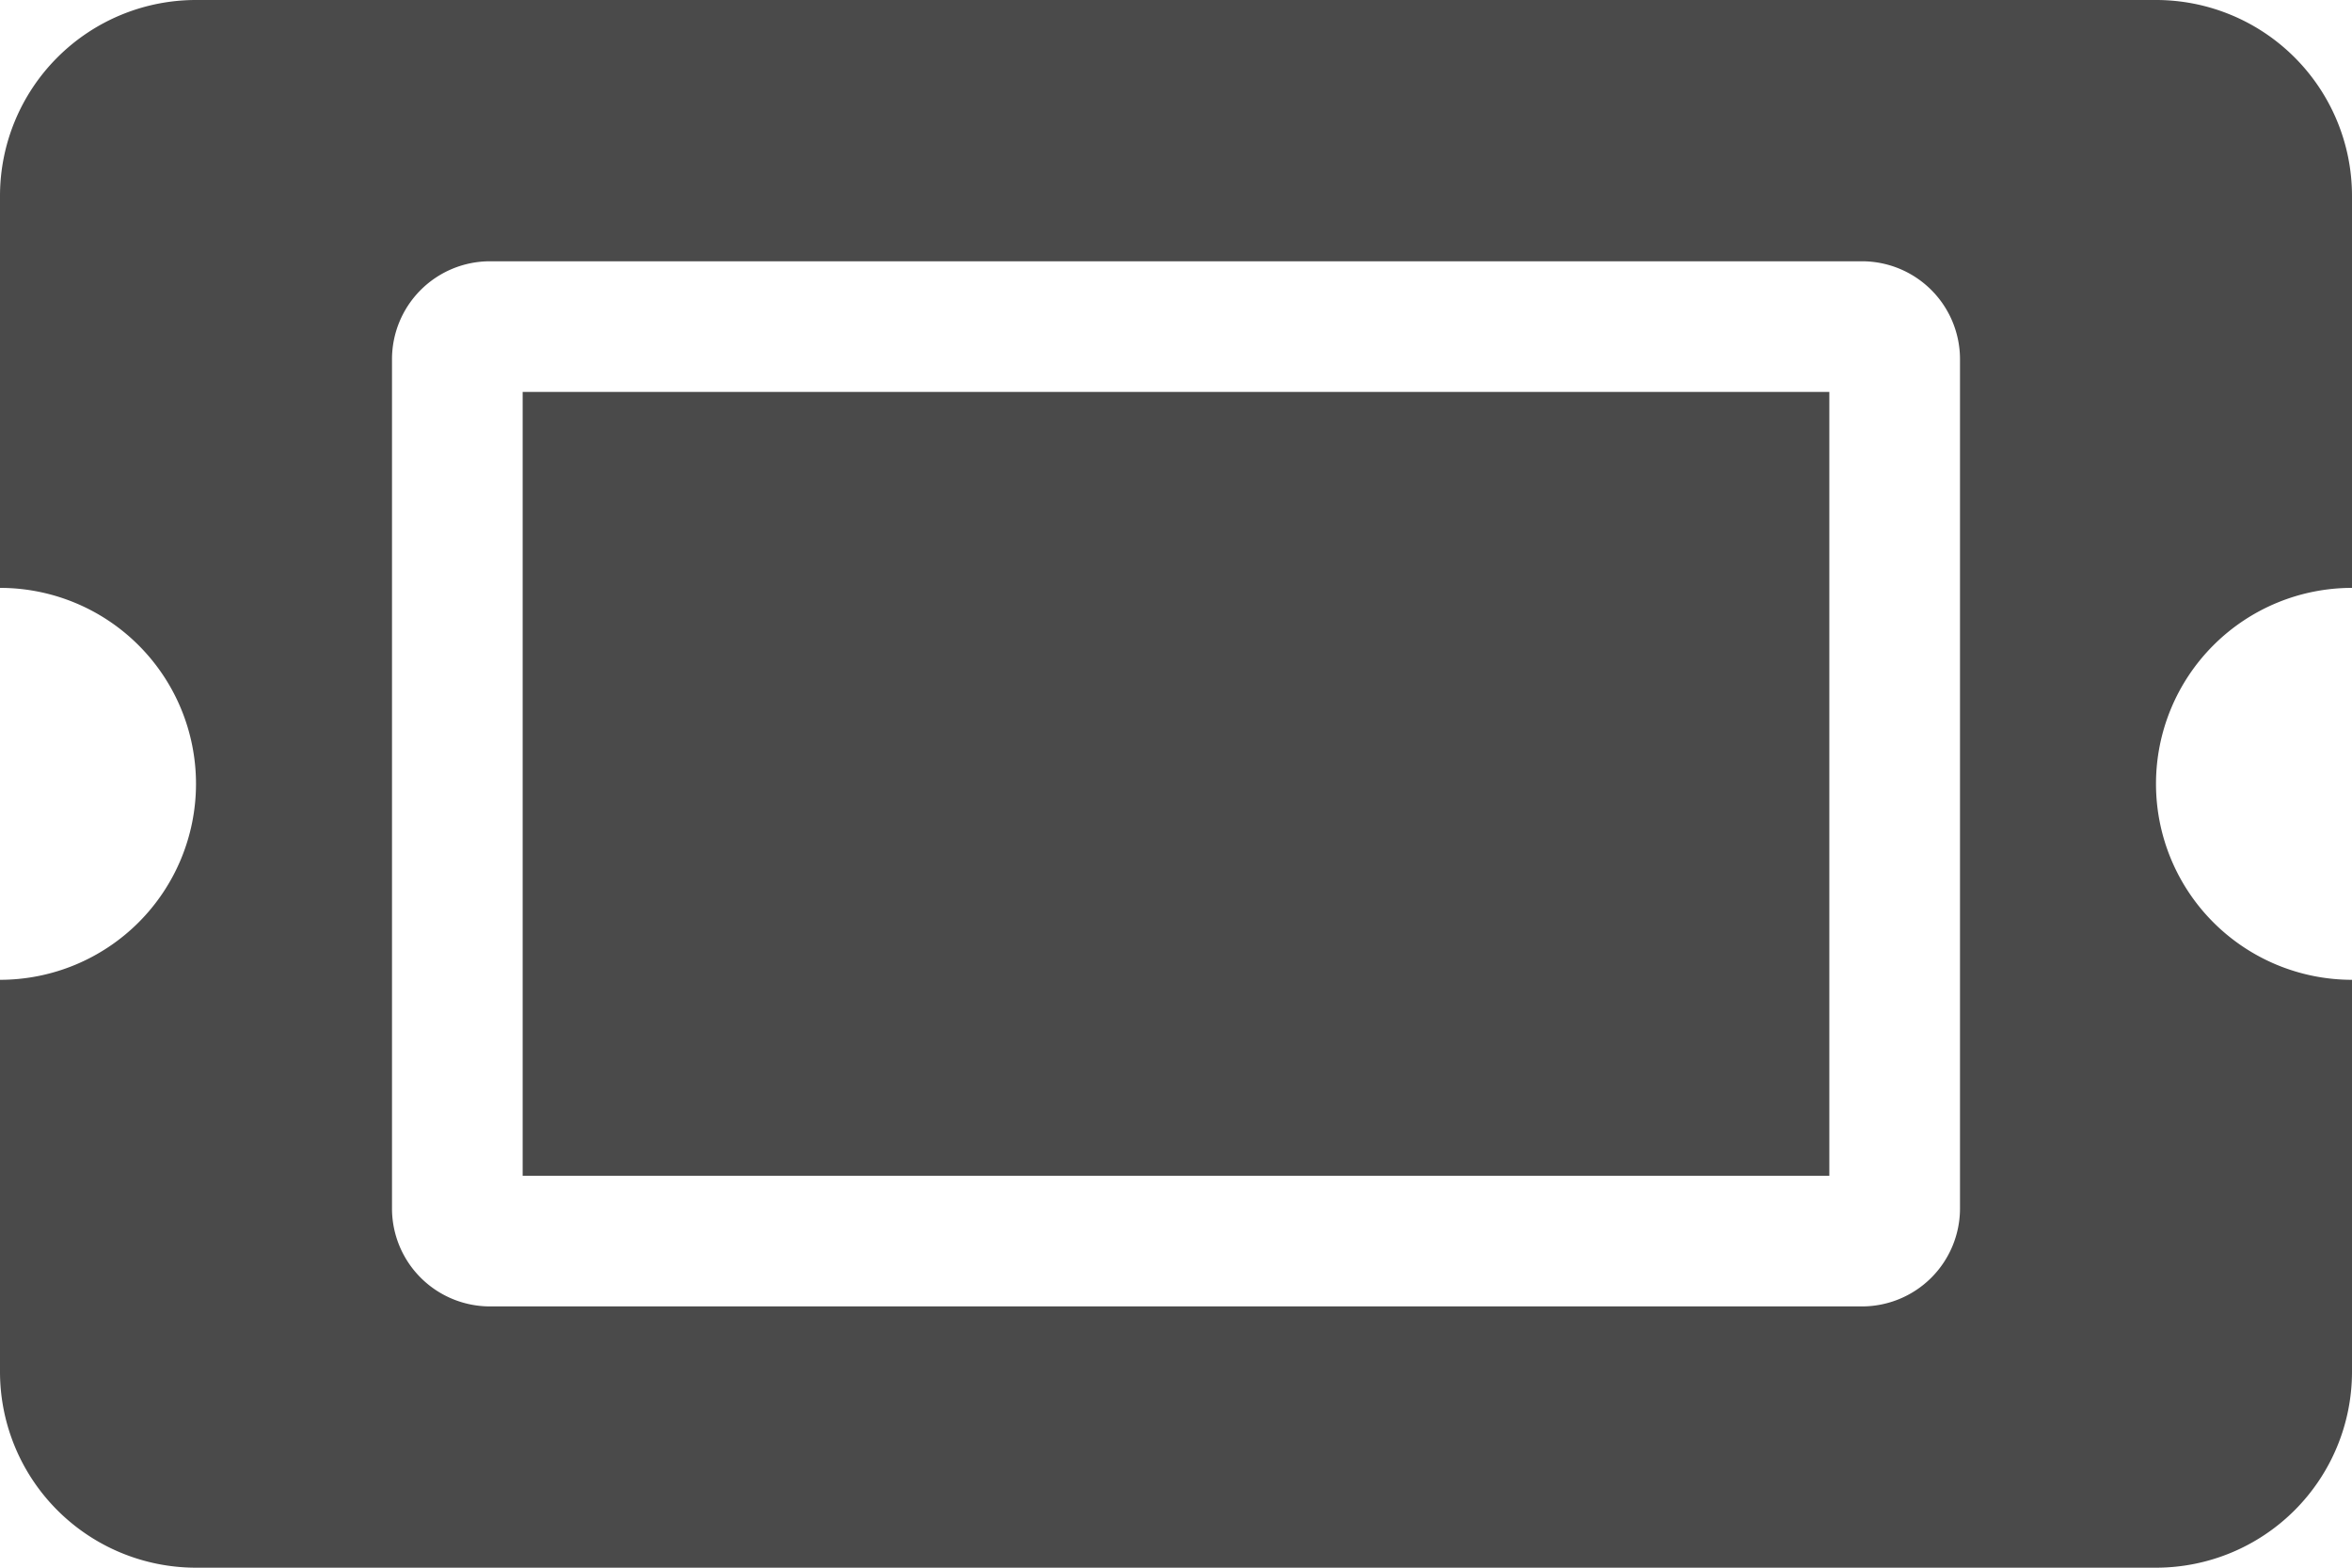
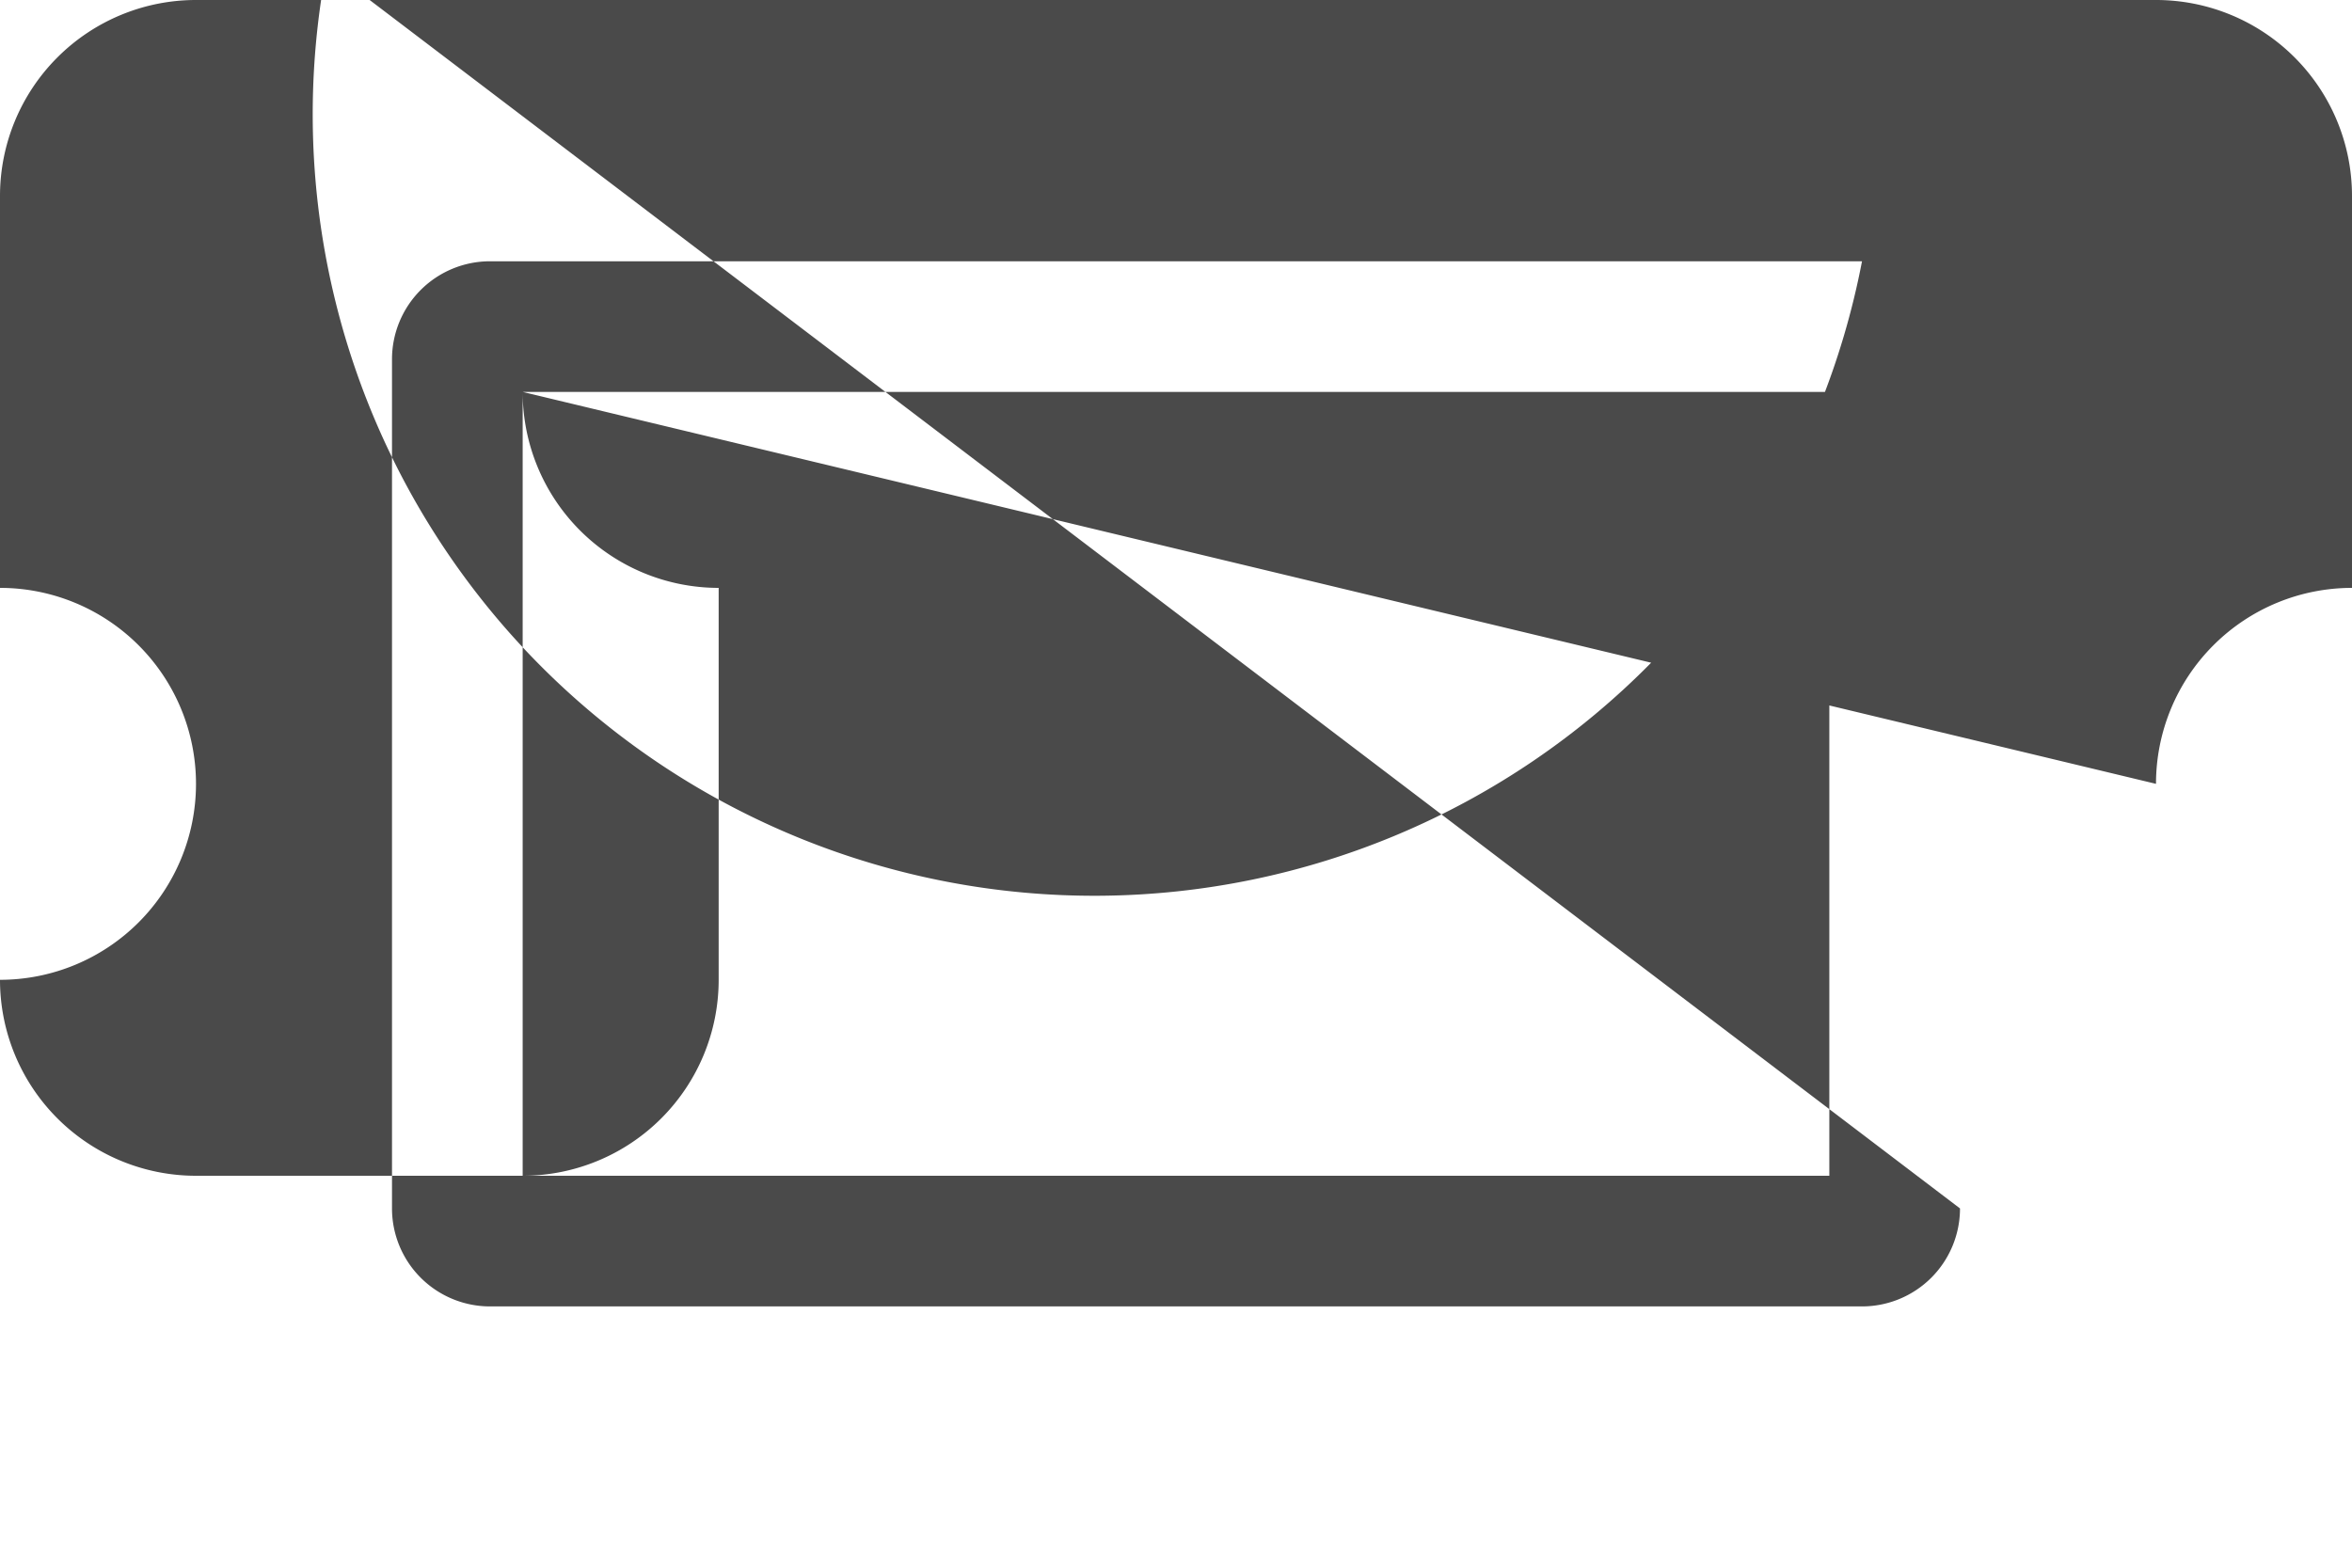
<svg xmlns="http://www.w3.org/2000/svg" width="36" height="24" viewBox="0 0 36 24">
-   <path id="FontAwsome_ticket-alt_" data-name="FontAwsome (ticket-alt)" d="M8,70H28V82H8Zm25,6a3,3,0,0,0,3,3v6a3,3,0,0,1-3,3H3a3,3,0,0,1-3-3V79a3,3,0,0,0,0-6V67a3,3,0,0,1,3-3H33a3,3,0,0,1,3,3v6A3,3,0,0,0,33,76Zm-3-6.5A1.5,1.5,0,0,0,28.5,68H7.5A1.5,1.5,0,0,0,6,69.5v13A1.5,1.5,0,0,0,7.5,84h21A1.5,1.5,0,0,0,30,82.5Z" transform="translate(0 -64)" fill="#4a4a4a" />
+   <path id="FontAwsome_ticket-alt_" data-name="FontAwsome (ticket-alt)" d="M8,70H28V82H8Za3,3,0,0,0,3,3v6a3,3,0,0,1-3,3H3a3,3,0,0,1-3-3V79a3,3,0,0,0,0-6V67a3,3,0,0,1,3-3H33a3,3,0,0,1,3,3v6A3,3,0,0,0,33,76Zm-3-6.5A1.5,1.5,0,0,0,28.5,68H7.5A1.5,1.5,0,0,0,6,69.5v13A1.5,1.5,0,0,0,7.5,84h21A1.5,1.5,0,0,0,30,82.5Z" transform="translate(0 -64)" fill="#4a4a4a" />
</svg>